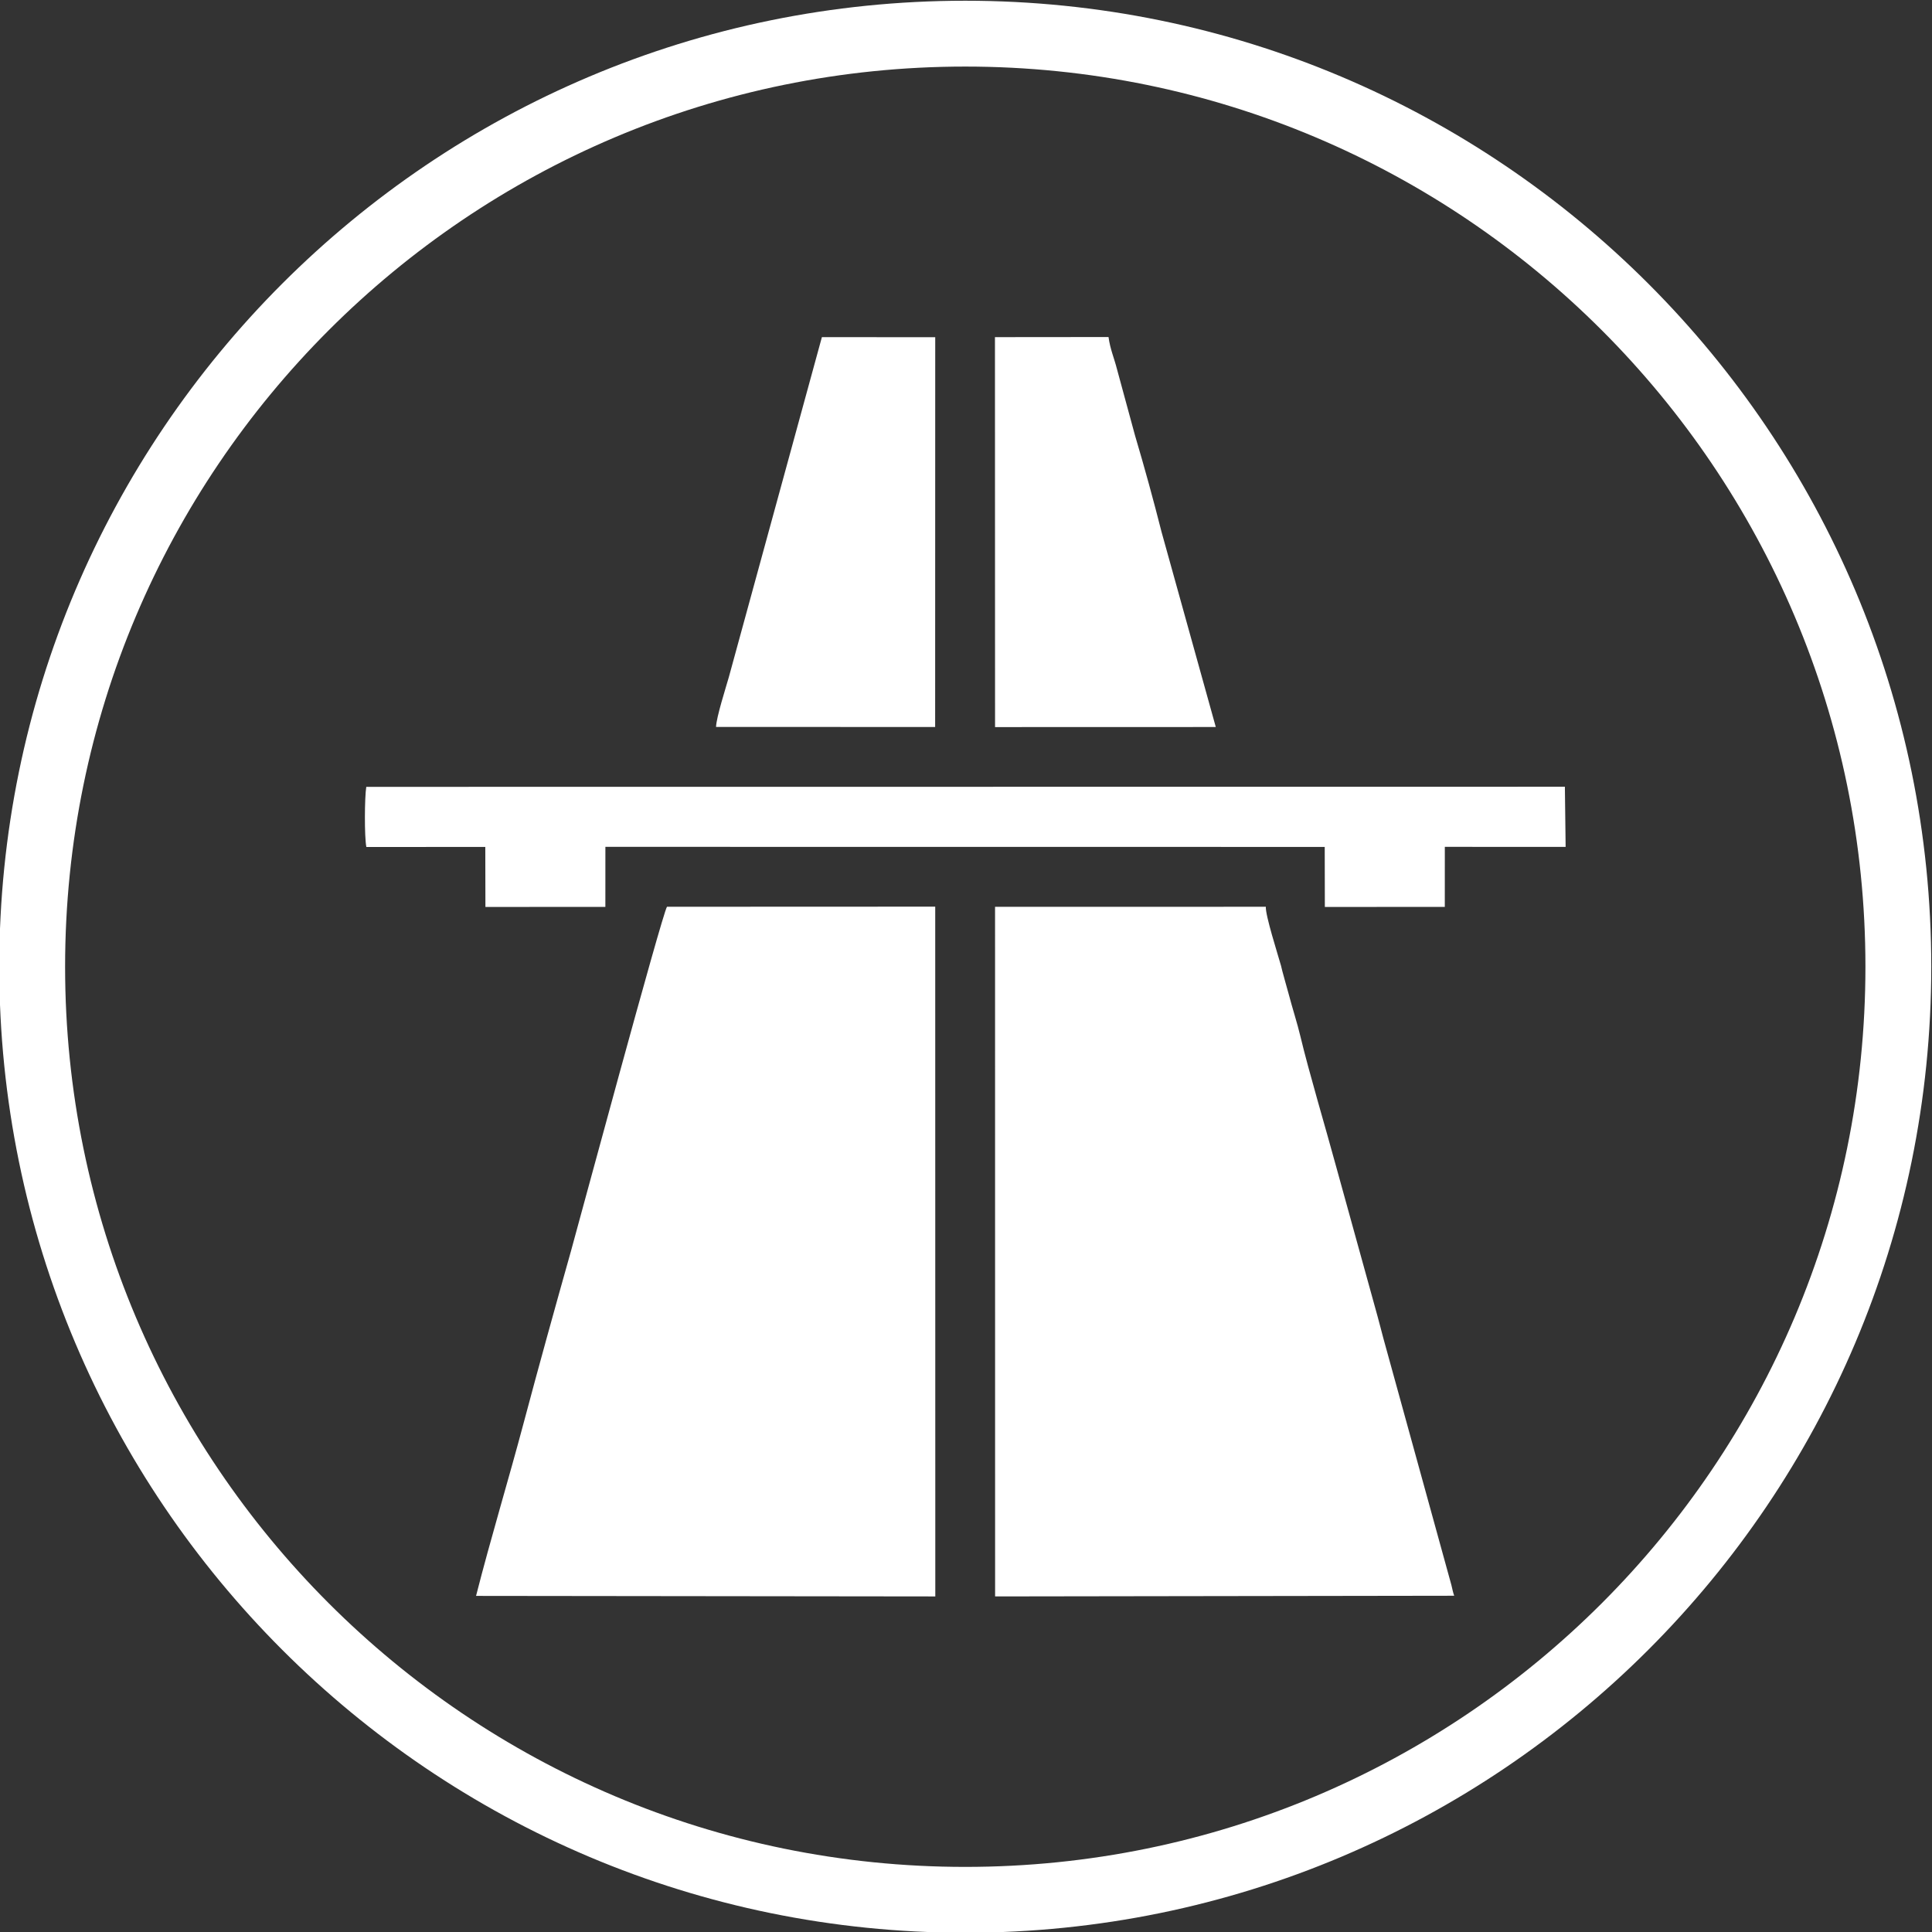
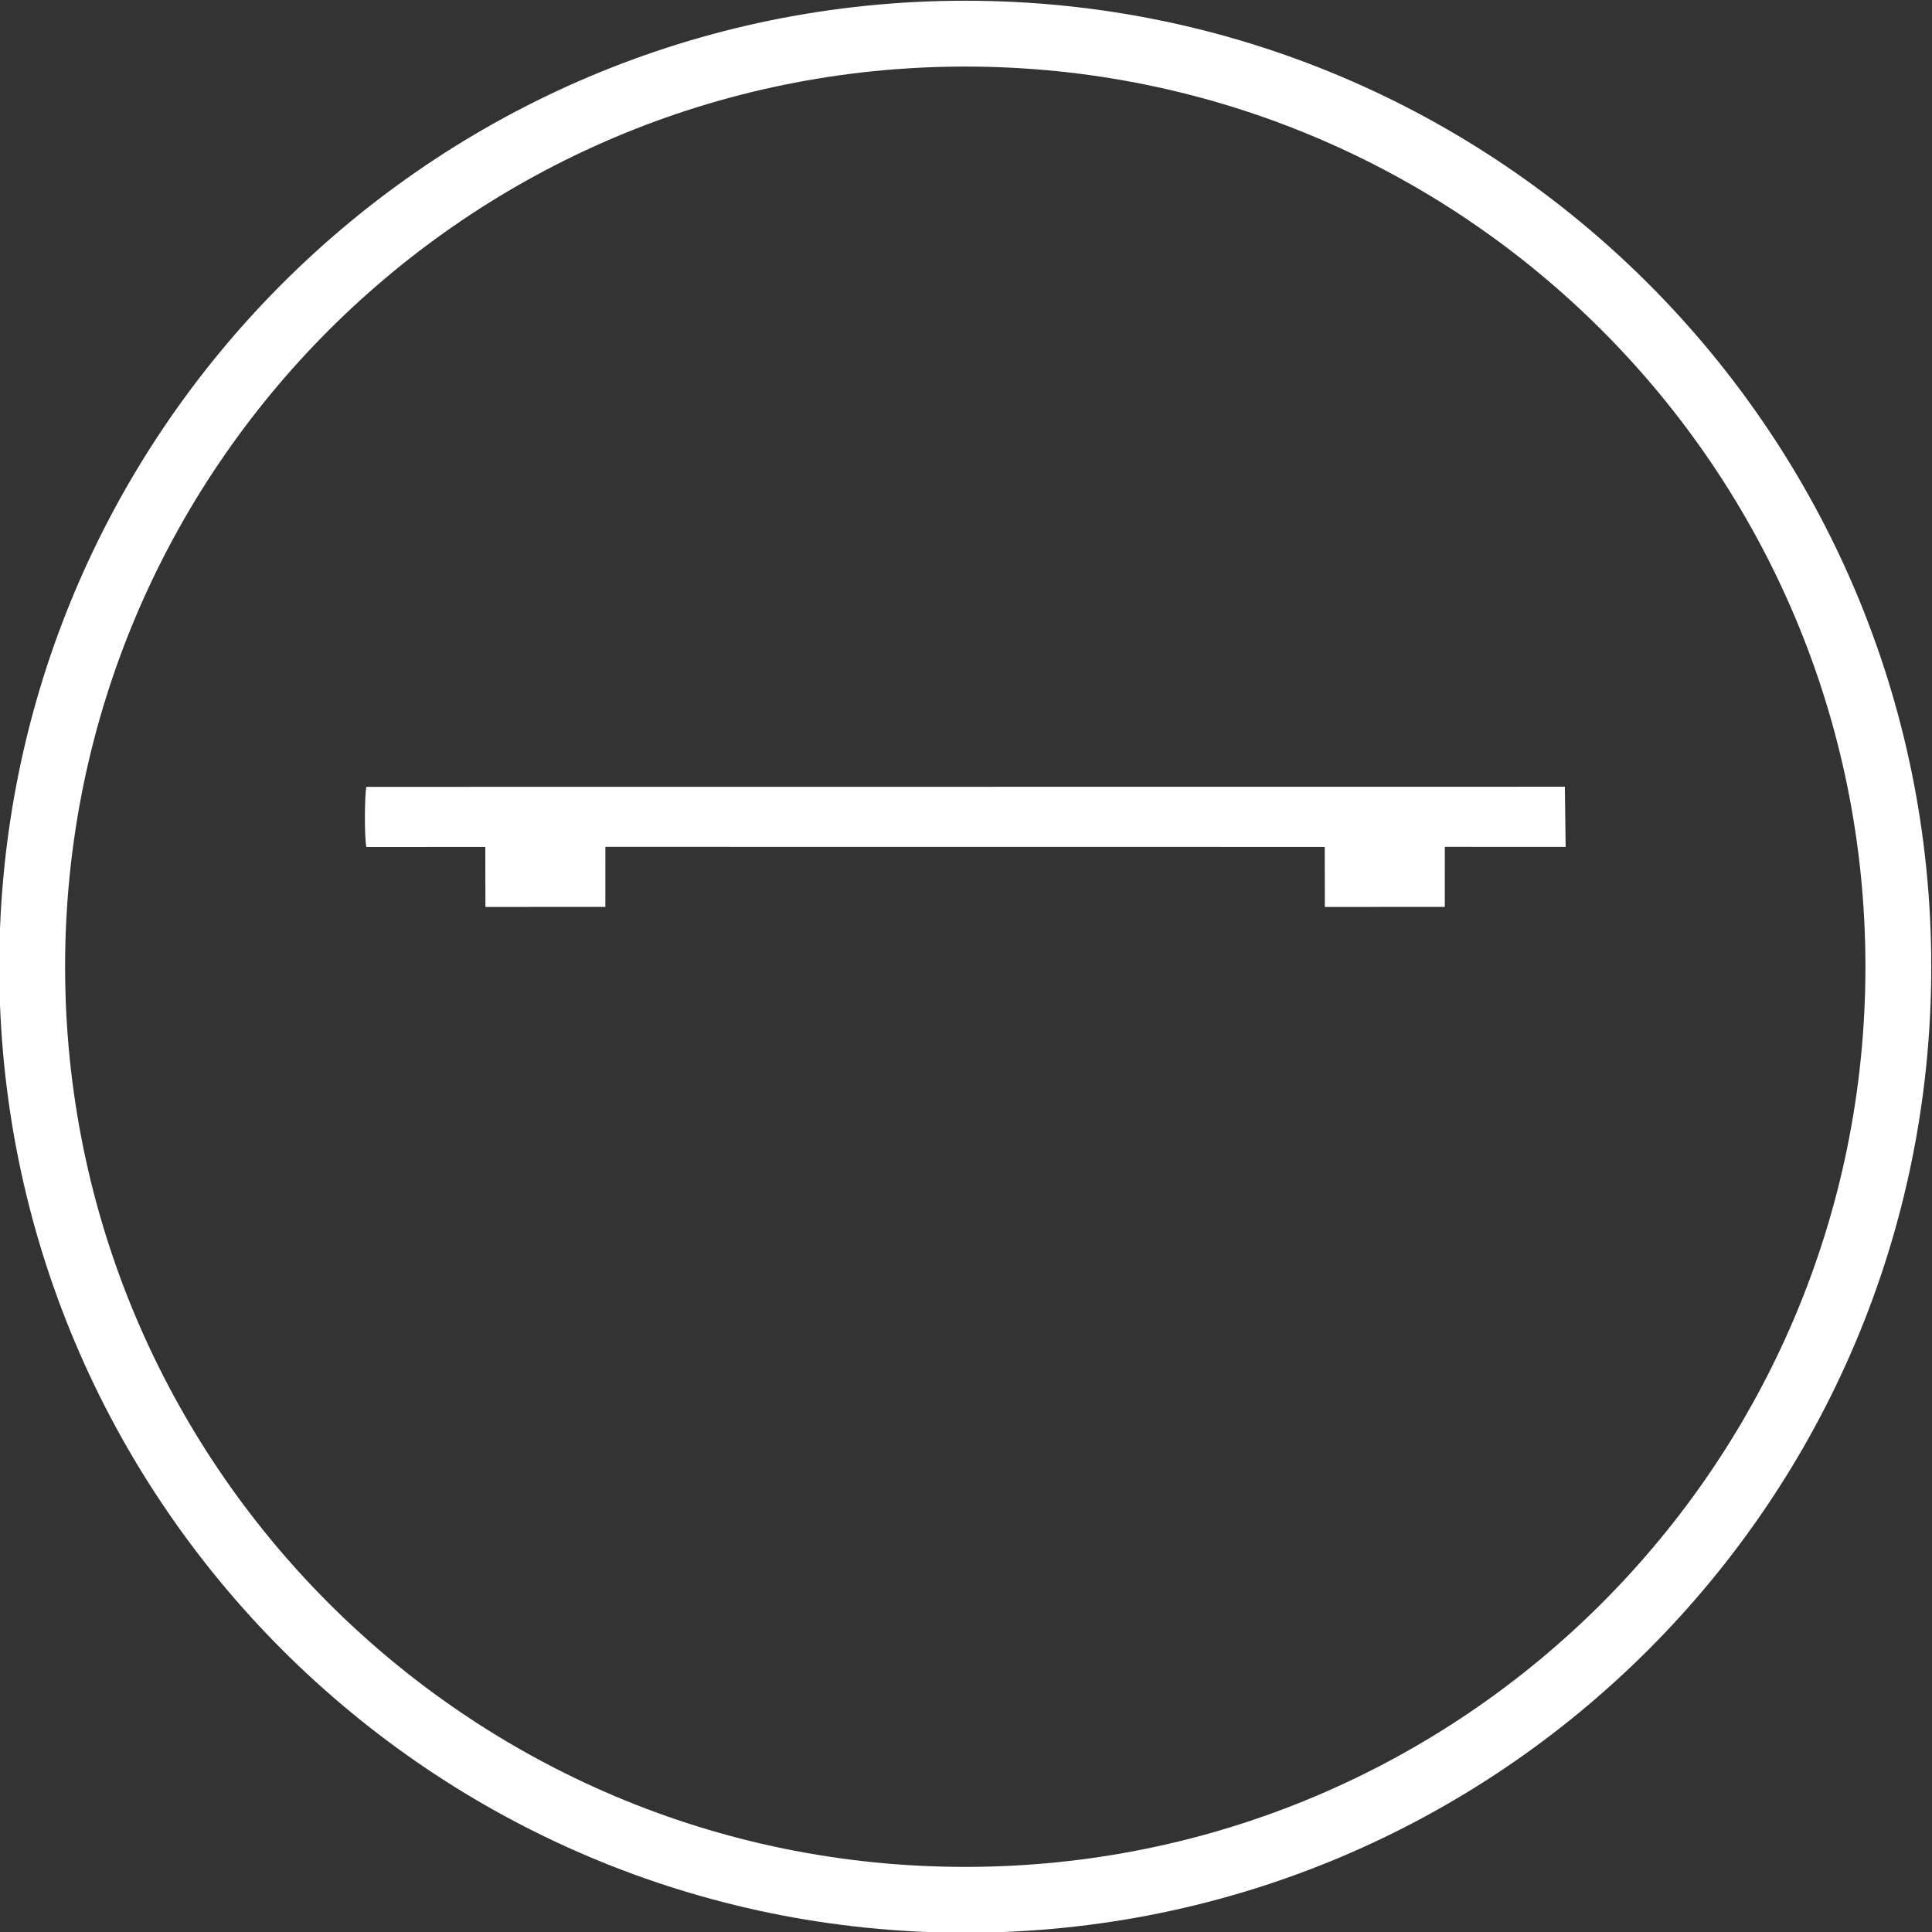
<svg xmlns="http://www.w3.org/2000/svg" xml:space="preserve" width="200mm" height="200mm" version="1.1" style="shape-rendering:geometricPrecision; text-rendering:geometricPrecision; image-rendering:optimizeQuality; fill-rule:evenodd; clip-rule:evenodd" viewBox="0 0 20000 20000">
  <rect x="0" y="0" width="20000" height="20000" fill="#333333" stroke="none" />
  <defs>
    <style type="text/css"> .fil1 {fill:white} .fil0 {fill:white;fill-rule:nonzero} </style>
  </defs>
  <g id="Слой_x0020_1">
    <path class="fil0" d="M9992.4 7.6c2761.39,0 5261.4,1119.3 7071.05,2928.95 1809.65,1809.65 2928.95,4309.66 2928.95,7071.05 0,2761.39 -1119.3,5261.4 -2928.95,7071.05 -1809.65,1809.65 -4309.66,2928.95 -7071.05,2928.95 -2761.39,0 -5261.4,-1119.3 -7071.05,-2928.95 -1809.65,-1809.65 -2928.95,-4309.66 -2928.95,-7071.05 0,-2761.39 1119.3,-5261.4 2928.95,-7071.05 1809.65,-1809.65 4309.66,-2928.95 7071.05,-2928.95zm6589.19 3410.81c-1686.29,-1686.29 -4015.93,-2729.29 -6589.19,-2729.29 -2573.26,0 -4902.9,1043 -6589.19,2729.29 -1686.29,1686.29 -2729.29,4015.93 -2729.29,6589.19 0,2573.26 1043,4902.9 2729.29,6589.19 1686.29,1686.29 4015.93,2729.29 6589.19,2729.29 2573.26,0 4902.9,-1043 6589.19,-2729.29 1686.29,-1686.29 2729.29,-4015.93 2729.29,-6589.19 0,-2573.26 -1043,-4902.9 -2729.29,-6589.19z" />
    <g id="_2996194499152">
-       <path class="fil1" d="M4928.09 16520.73l4754.12 5.49 -0.8 -7140.59 -2776.72 1.13c-49.93,72.21 -942.13,3380.1 -993,3560.67 -168.72,598.87 -330.65,1180.9 -491.12,1783.98 -156.75,589.12 -340.22,1191.76 -492.48,1789.32z" />
-       <path class="fil1" d="M10301.3 16526.13l4752.51 -7.02c-11.58,-29.9 -18.77,-68.62 -29.08,-110.87l-704.73 -2556.22c-20.39,-75.7 -41.14,-158.7 -60.93,-230.16l-430.11 -1555.19c-106.42,-392.11 -279.97,-972.33 -367.1,-1338.01 -33.96,-142.52 -80.04,-280.31 -124.04,-447.6 -19.1,-72.61 -44.42,-153.77 -63.21,-228.64 -3.75,-14.93 -9.91,-42.43 -13.31,-54.52 -33.53,-119.16 -163.03,-523.65 -157.47,-611.03l-2803.07 0.38 0.54 7138.88z" />
      <path class="fil1" d="M3792.52 8768.16l1231.21 -0.83 1.29 621.53 1241.73 -0.85 0.26 -621.46 7446.53 0.78 1.28 621.53 1241.73 -0.71 0.27 -621.6 1250.52 0.58 -7.74 -622.91 -12407.88 1.23c-17.8,108.25 -20.43,517.29 0.8,622.71z" />
-       <path class="fil1" d="M10300.71 7526.76l2285.07 -0.68 -561.23 -2018.45c-85.79,-337.41 -174.01,-660.08 -274.68,-998.96l-187.82 -690.52c-25.84,-103.64 -70.3,-205.2 -86.7,-329.17l-1175.66 1.09 1.02 4036.69z" />
-       <path class="fil1" d="M7412.47 7525.15l2268.13 0.77 0.85 -4035.33 -1173.29 -0.38 -963.39 3519.86c-29.45,103.71 -129.8,417.08 -132.3,515.08z" />
    </g>
  </g>
</svg>